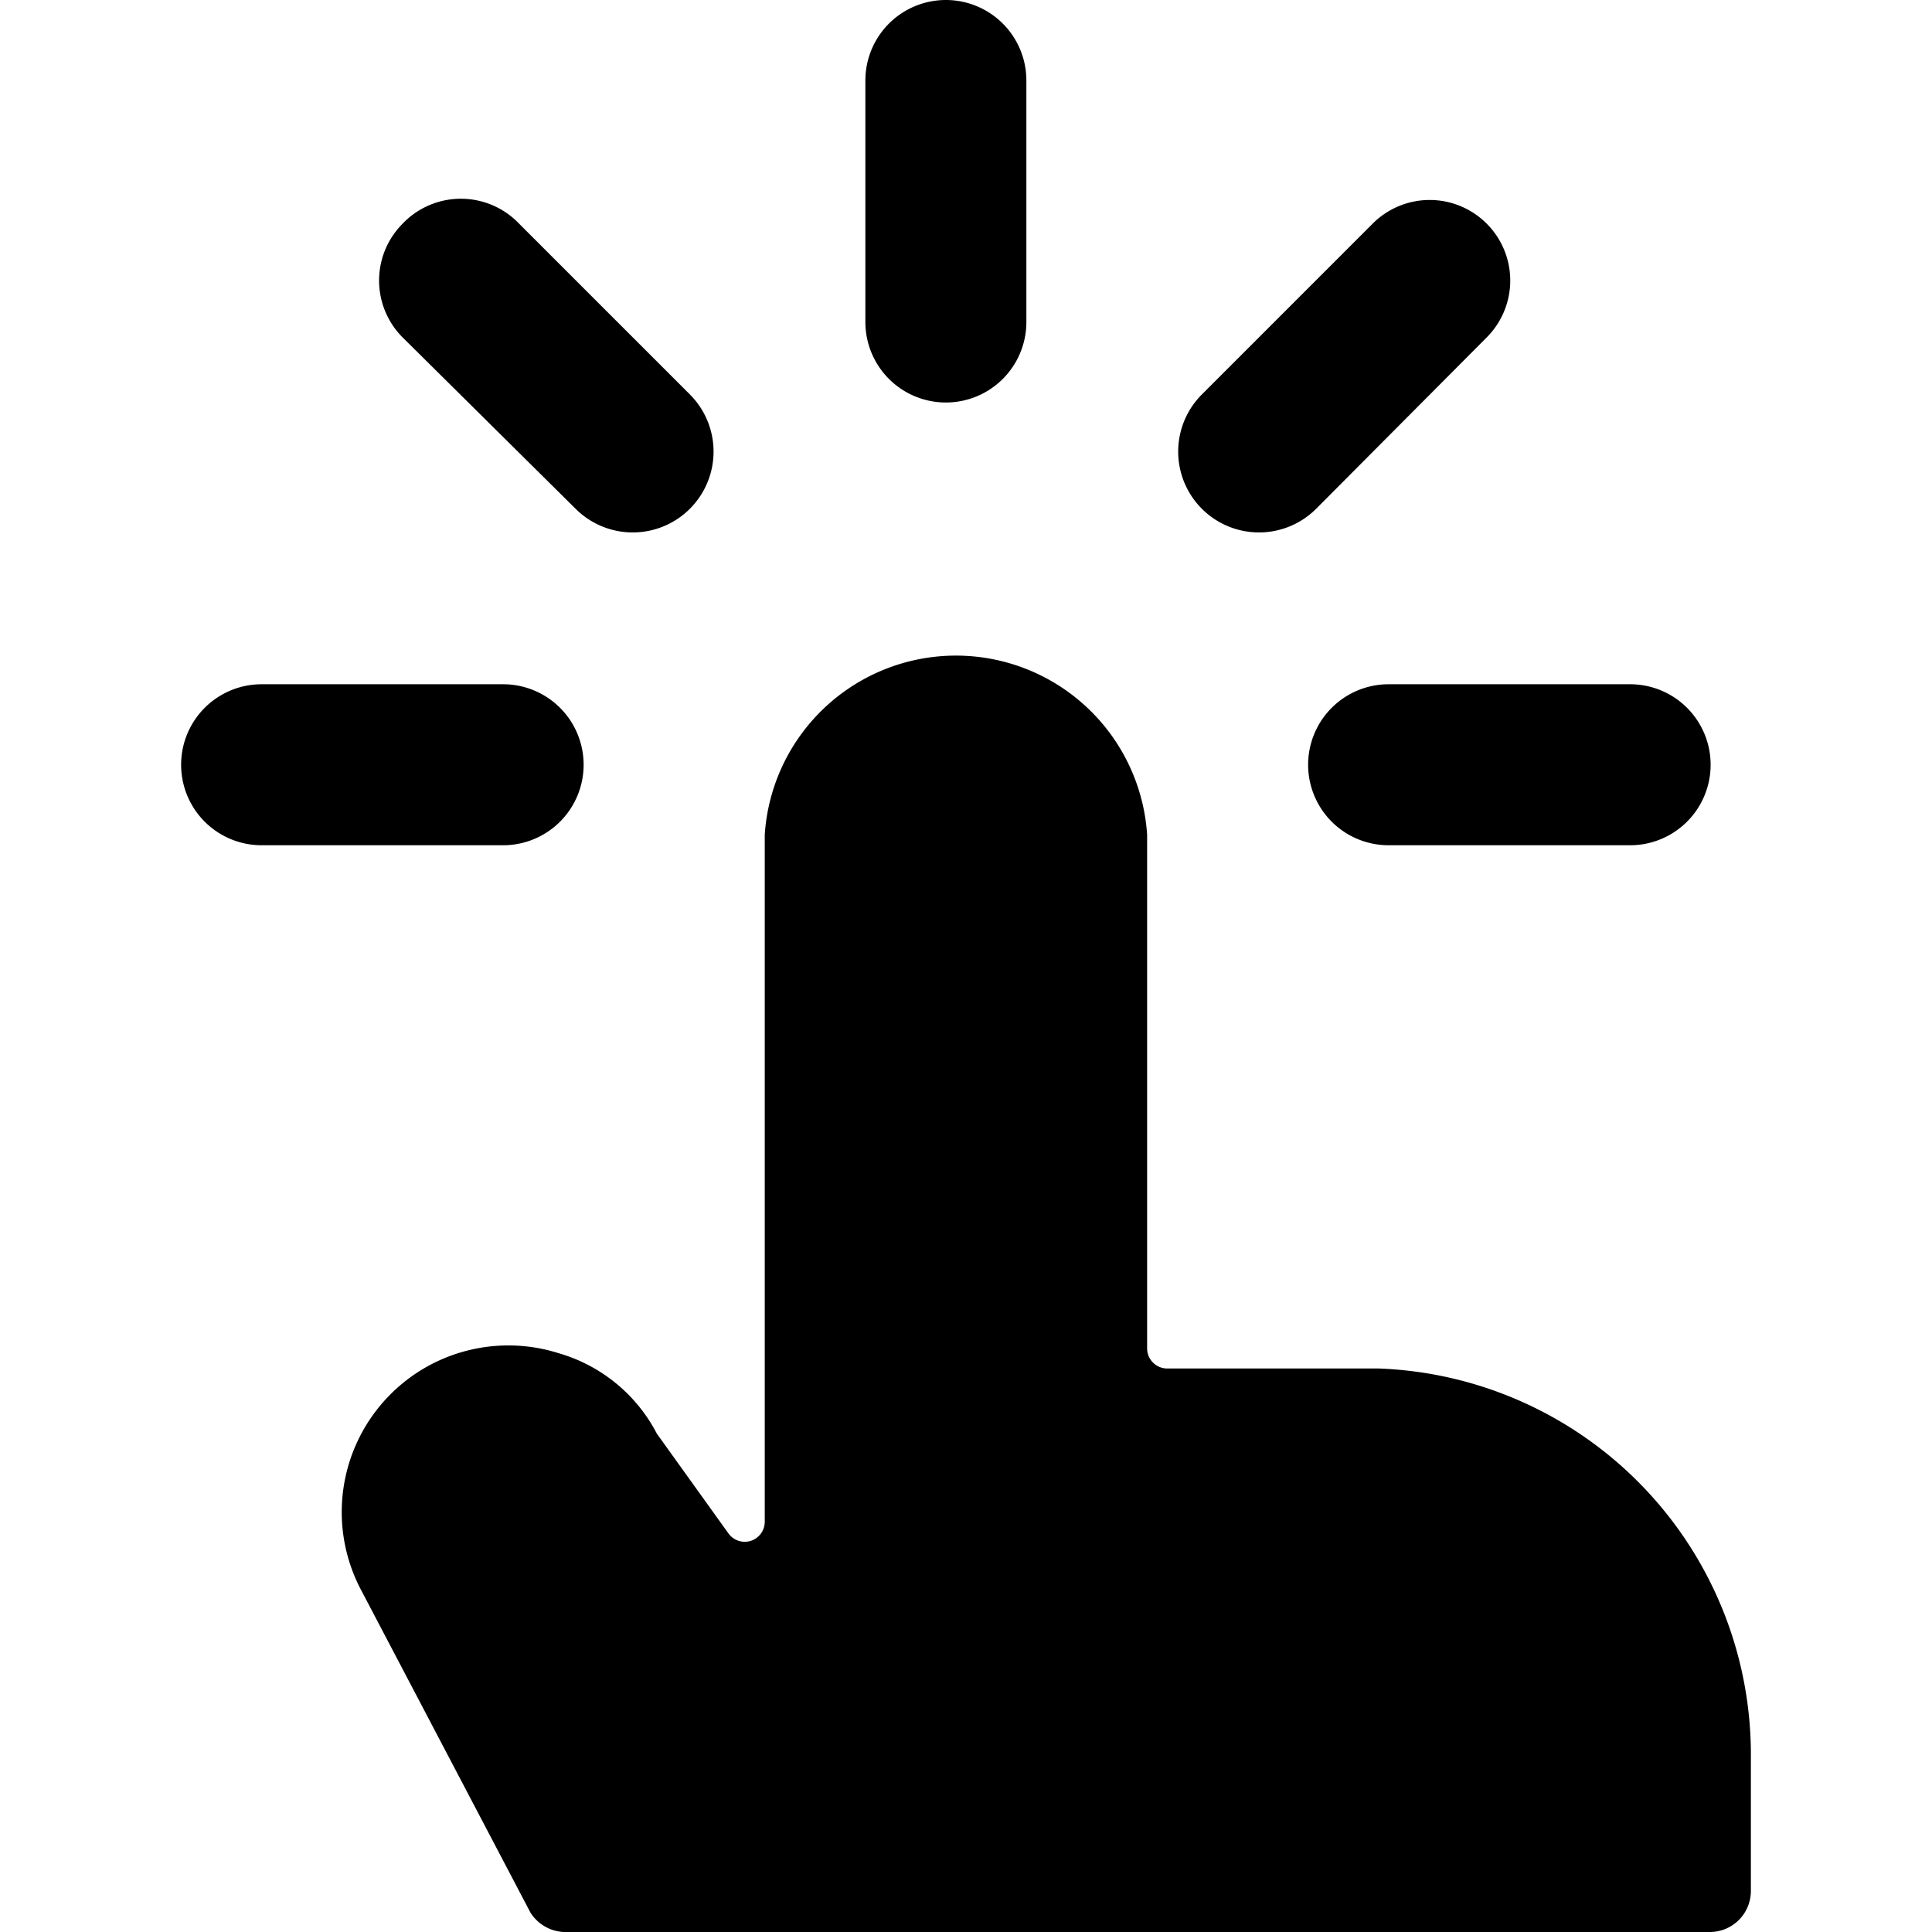
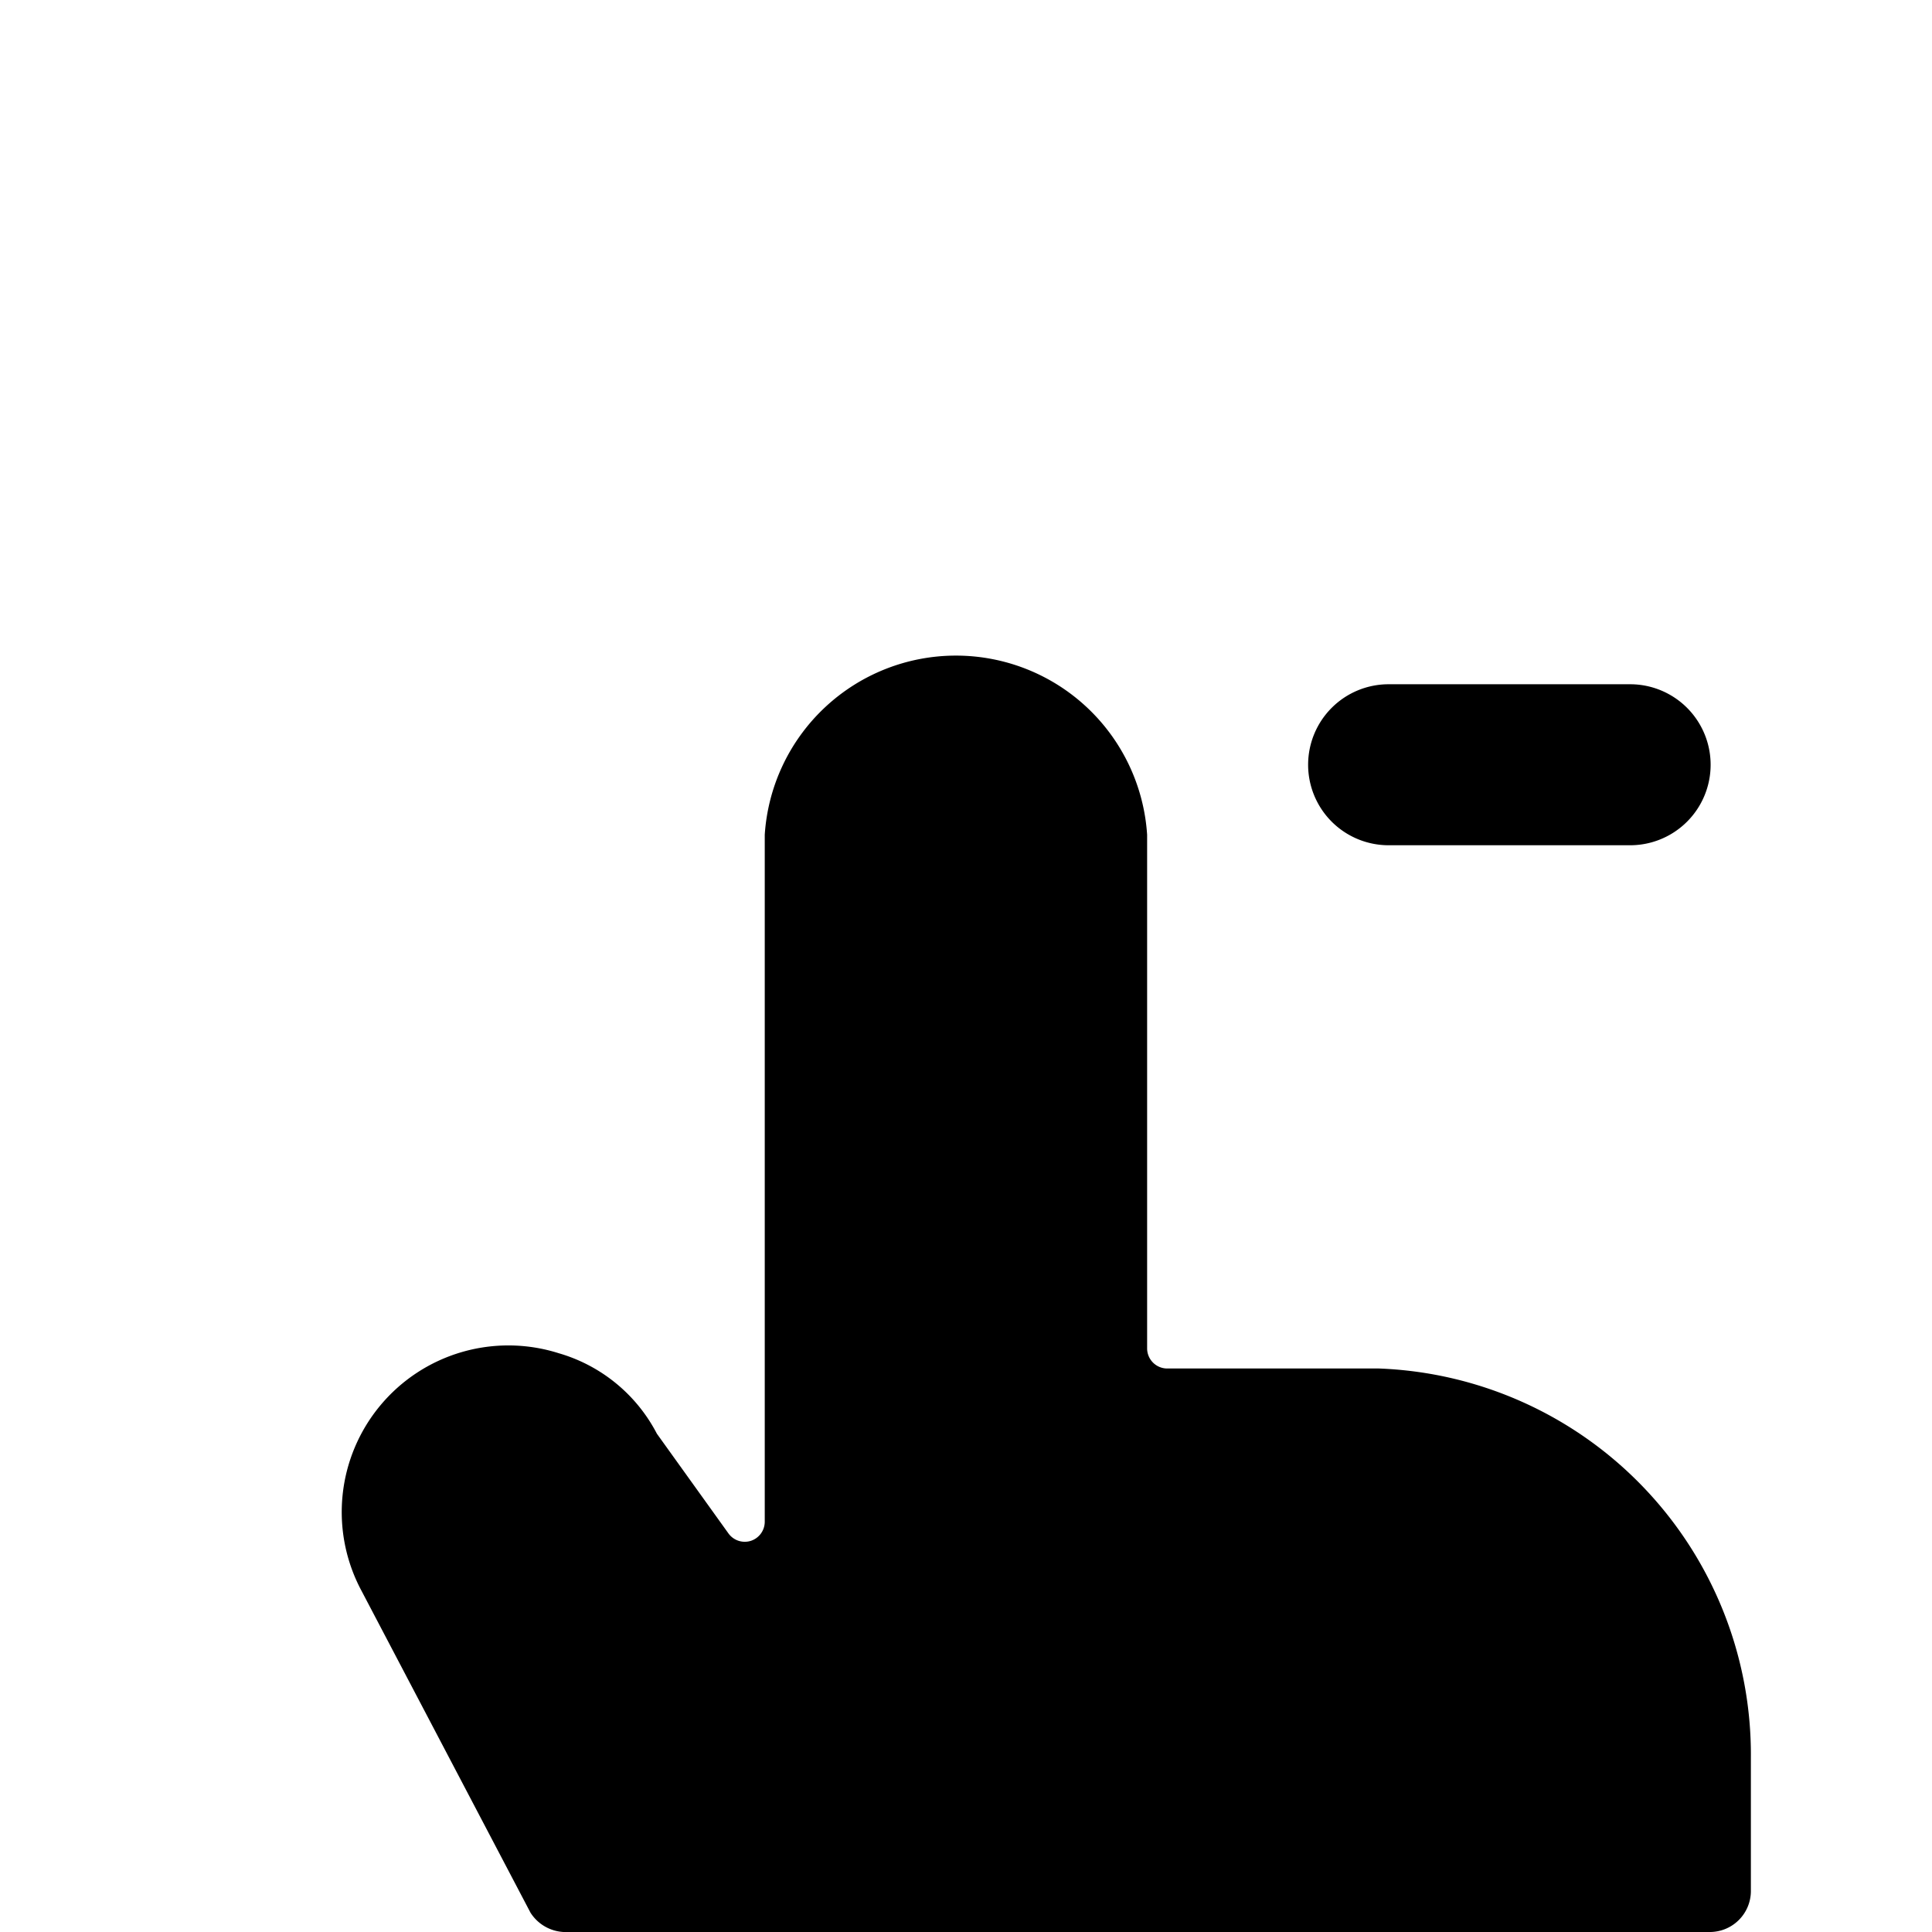
<svg xmlns="http://www.w3.org/2000/svg" viewBox="0 0 24 24">
  <g>
    <path d="M17.13 17H14.5a0.25 0.25 0 0 1 -0.25 -0.25v-6.38a2.38 2.38 0 0 0 -4.75 0v8.53a0.25 0.25 0 0 1 -0.17 0.24 0.25 0.25 0 0 1 -0.28 -0.09l-0.89 -1.24a2 2 0 0 0 -1.22 -1 2.07 2.07 0 0 0 -2.45 2.95l2.1 4A0.52 0.52 0 0 0 7 24h14.25a0.51 0.51 0 0 0 0.5 -0.5v-1.66A4.8 4.8 0 0 0 17.13 17Z" fill="#000000" stroke-width="1" />
-     <path d="M11.75 5a1 1 0 0 0 1 -1V1a1 1 0 0 0 -2 0v3a1 1 0 0 0 1 1Z" fill="#000000" stroke-width="1" />
-     <path d="m16.35 6.32 2.12 -2.13a1 1 0 0 0 0 -1.41 1 1 0 0 0 -1.42 0L14.93 4.9a1 1 0 0 0 1.42 1.42Z" fill="#000000" stroke-width="1" />
    <path d="M16.25 9.5a1 1 0 0 0 1 1h3a1 1 0 0 0 0 -2h-3a1 1 0 0 0 -1 1Z" fill="#000000" stroke-width="1" />
-     <path d="M7.15 6.32A1 1 0 0 0 8.57 4.9L6.45 2.78a1 1 0 0 0 -1.45 0 1 1 0 0 0 0 1.41Z" fill="#000000" stroke-width="1" />
-     <path d="M7.25 9.5a1 1 0 0 0 -1 -1h-3a1 1 0 0 0 0 2h3a1 1 0 0 0 1 -1Z" fill="#000000" stroke-width="1" />
  </g>
</svg>